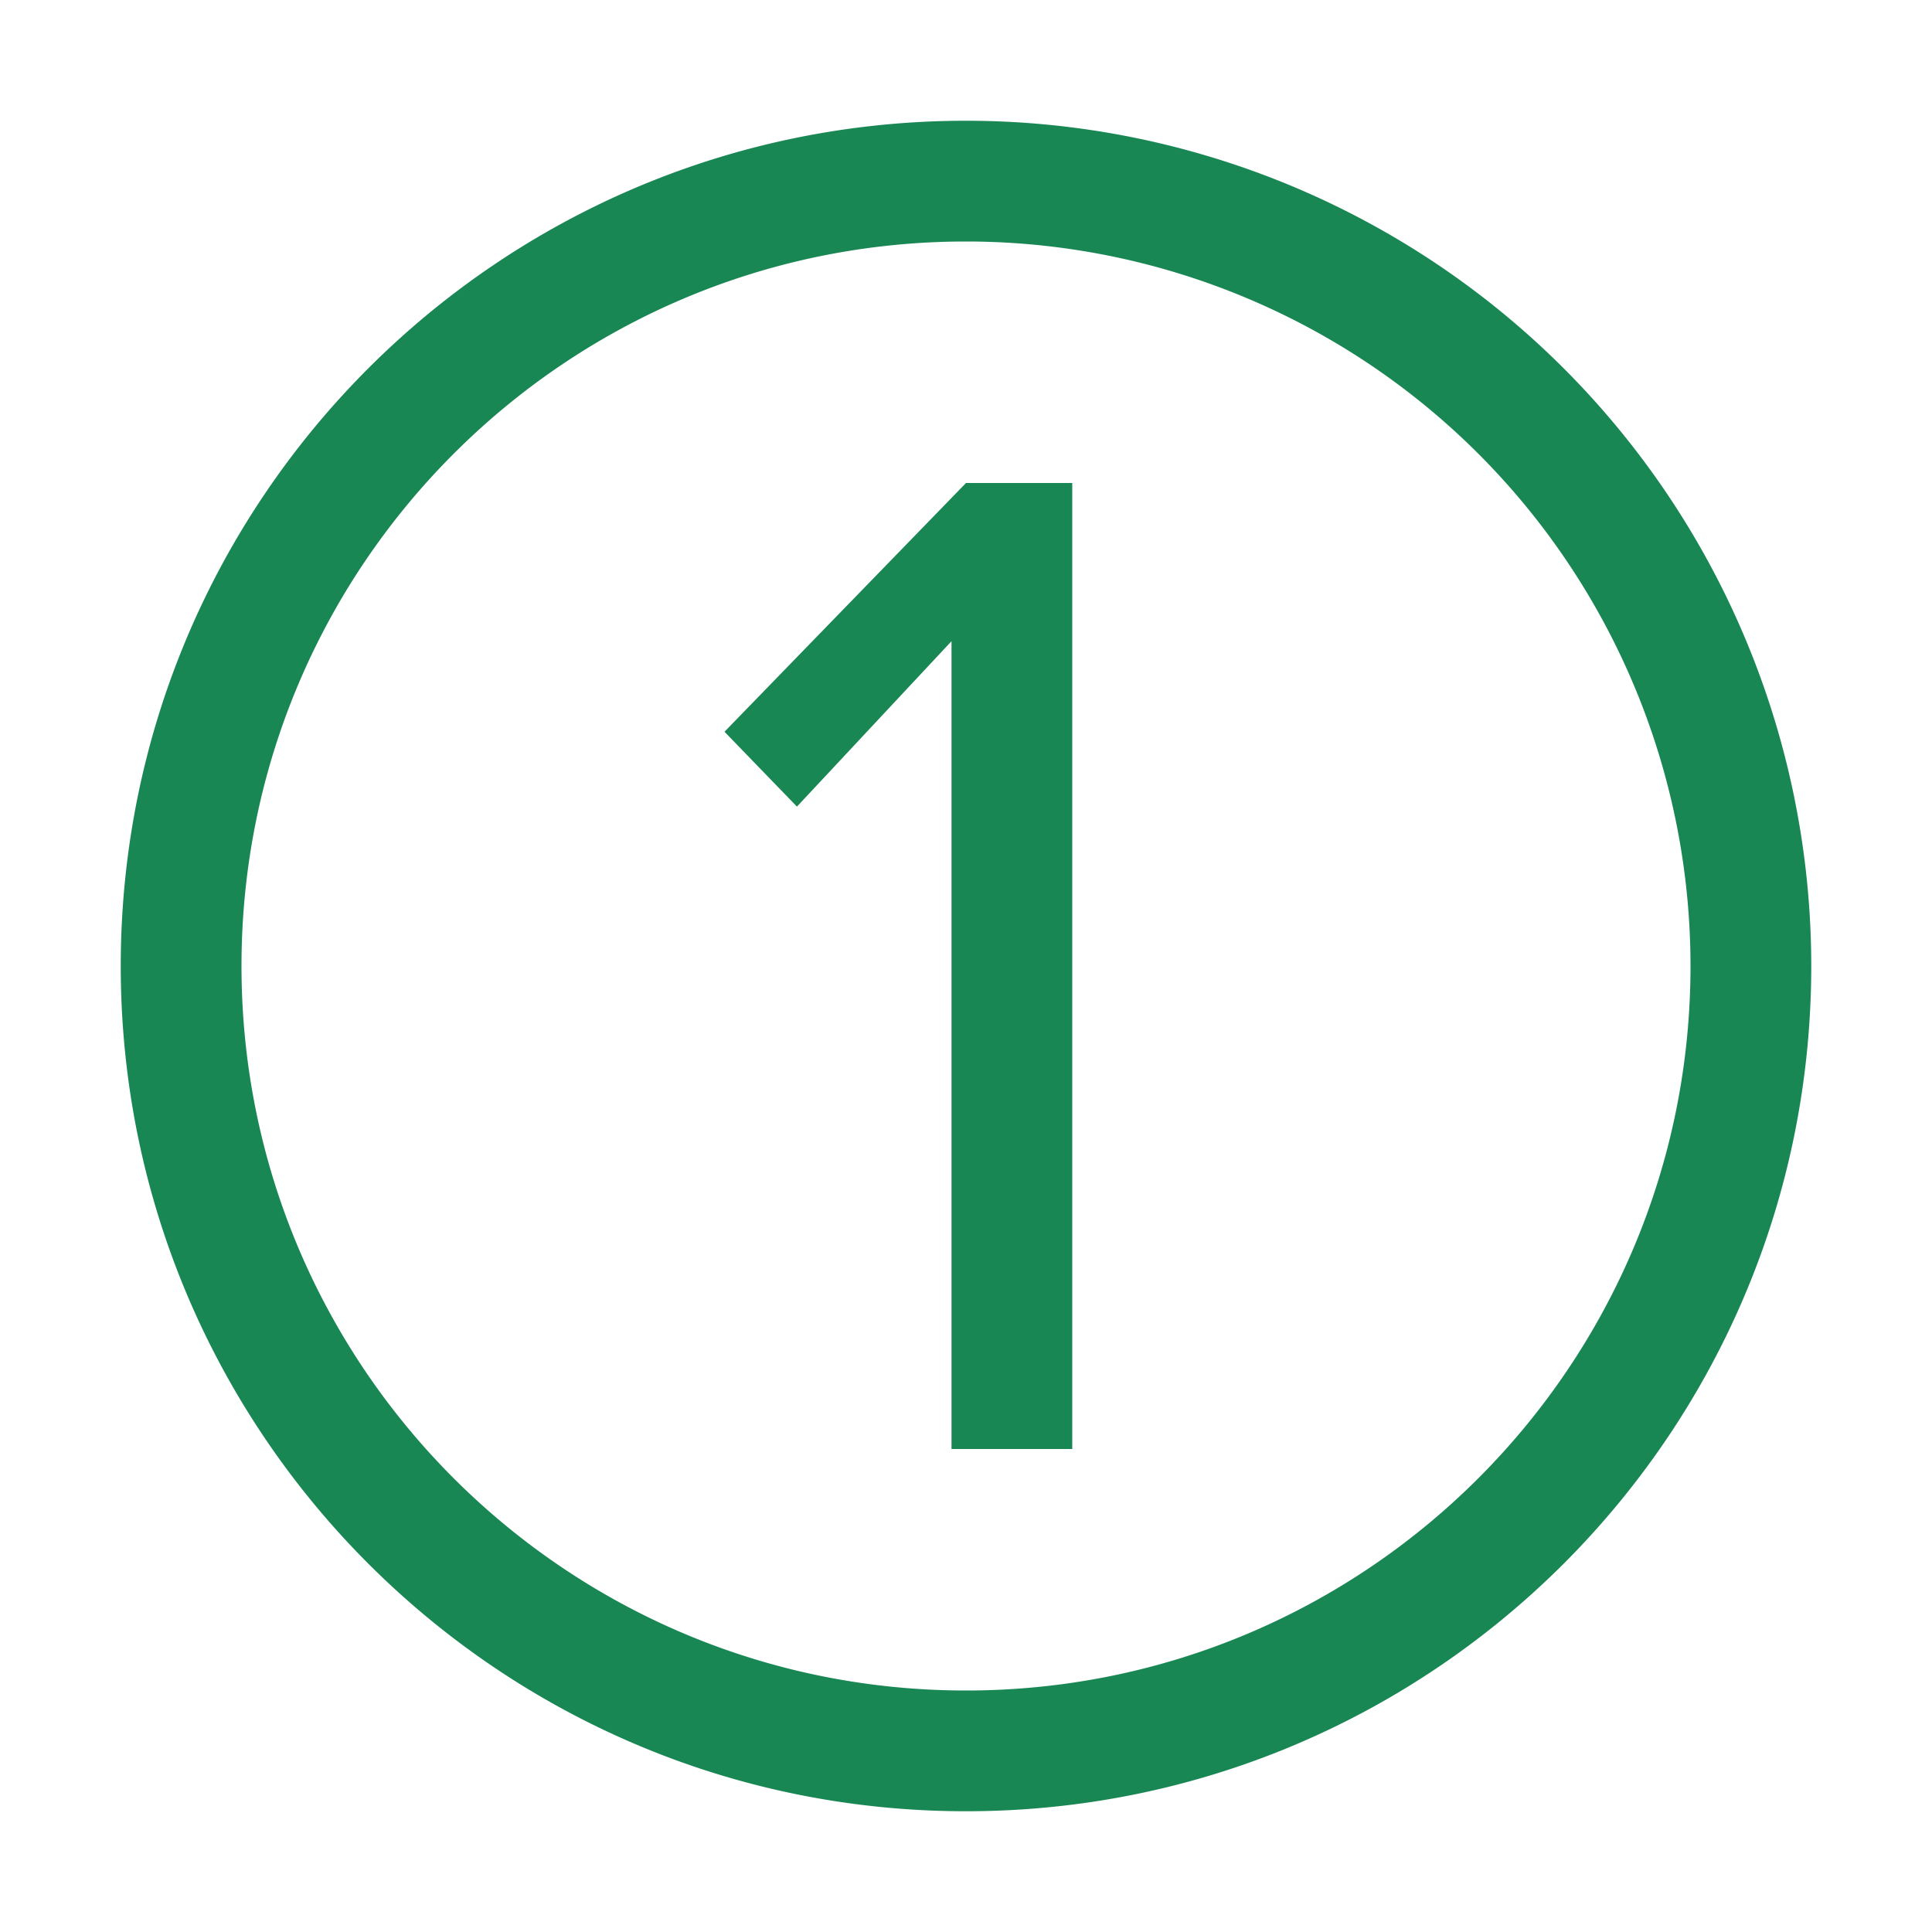
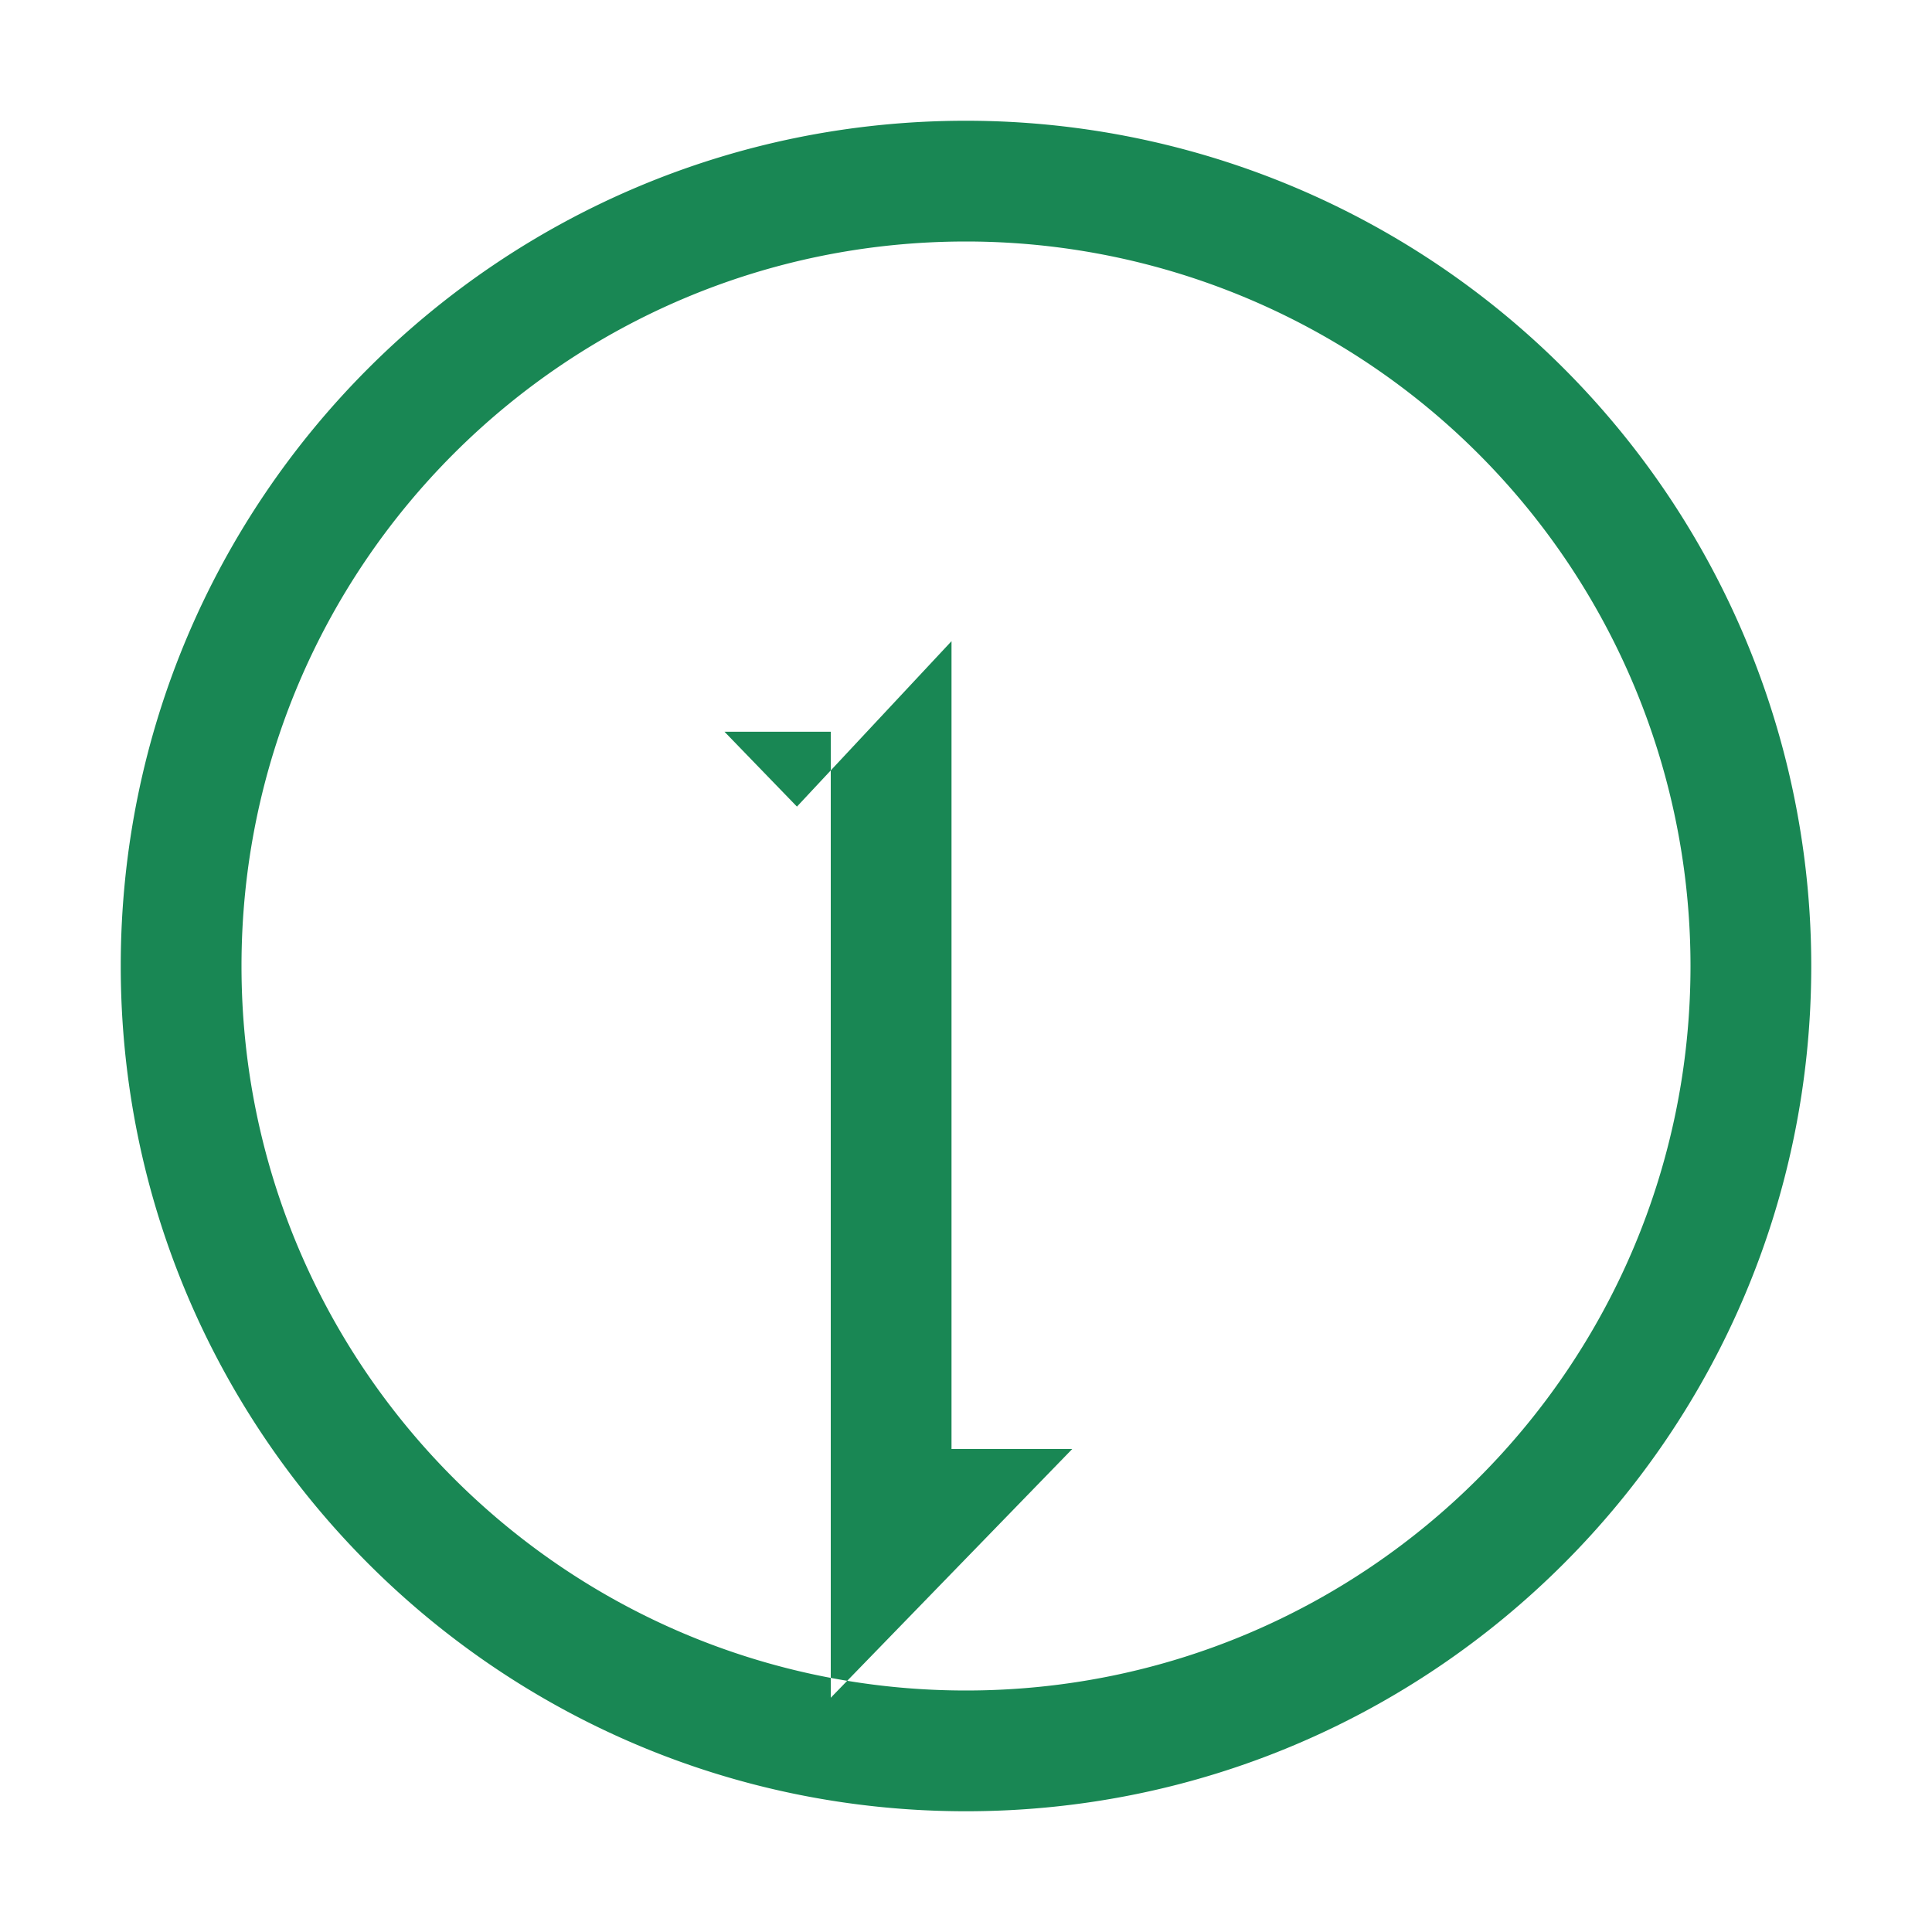
<svg xmlns="http://www.w3.org/2000/svg" viewBox="0 0 1024 1024" fill="#198754" version="1.1">
-   <path d="M512 64a448 448 0 0 1 448 448c0 247.424-200.576 448-448 448S64 759.424 64 512 264.576 64 512 64z m0 64c-212.064 0-384 171.936-384 384s171.936 384 384 384 384-171.936 384-384a384 384 0 0 0-384-384z m56.32 640h-64V339.84l-81.92 87.68-38.4-39.68L512 256h56.32v512z" />
+   <path d="M512 64a448 448 0 0 1 448 448c0 247.424-200.576 448-448 448S64 759.424 64 512 264.576 64 512 64z m0 64c-212.064 0-384 171.936-384 384s171.936 384 384 384 384-171.936 384-384a384 384 0 0 0-384-384z m56.32 640h-64V339.84l-81.92 87.68-38.4-39.68h56.32v512z" />
</svg>